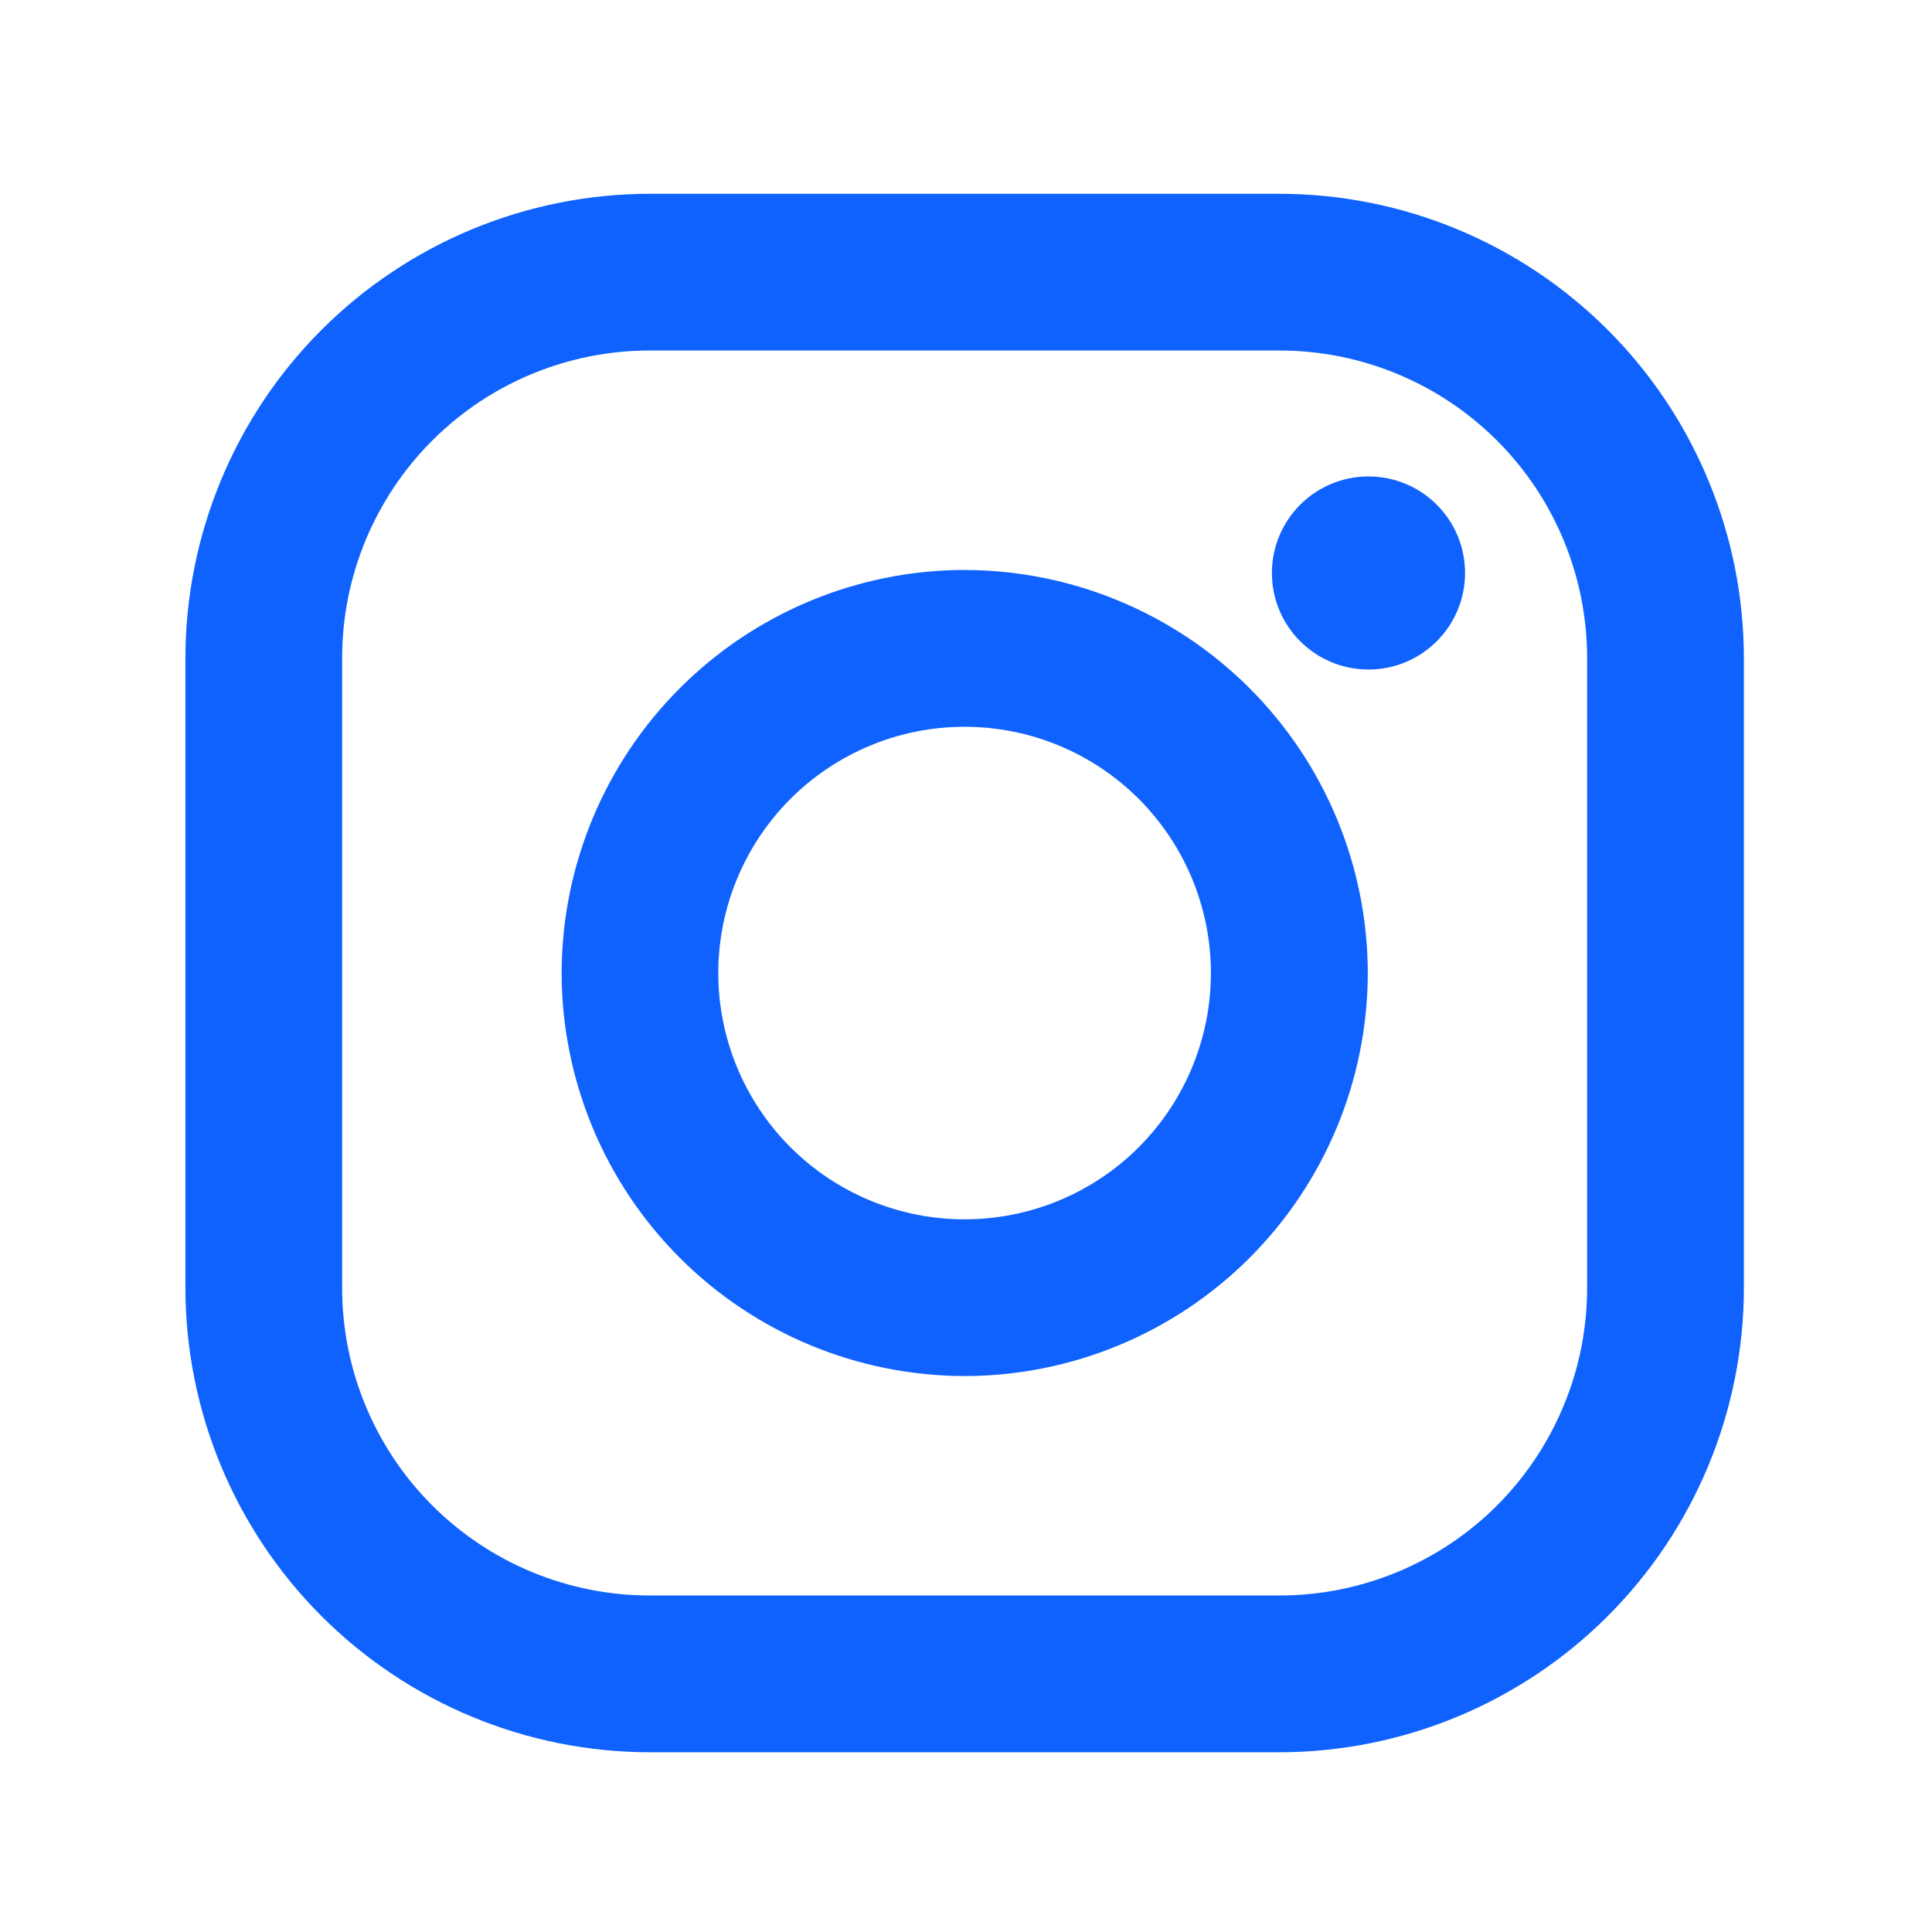
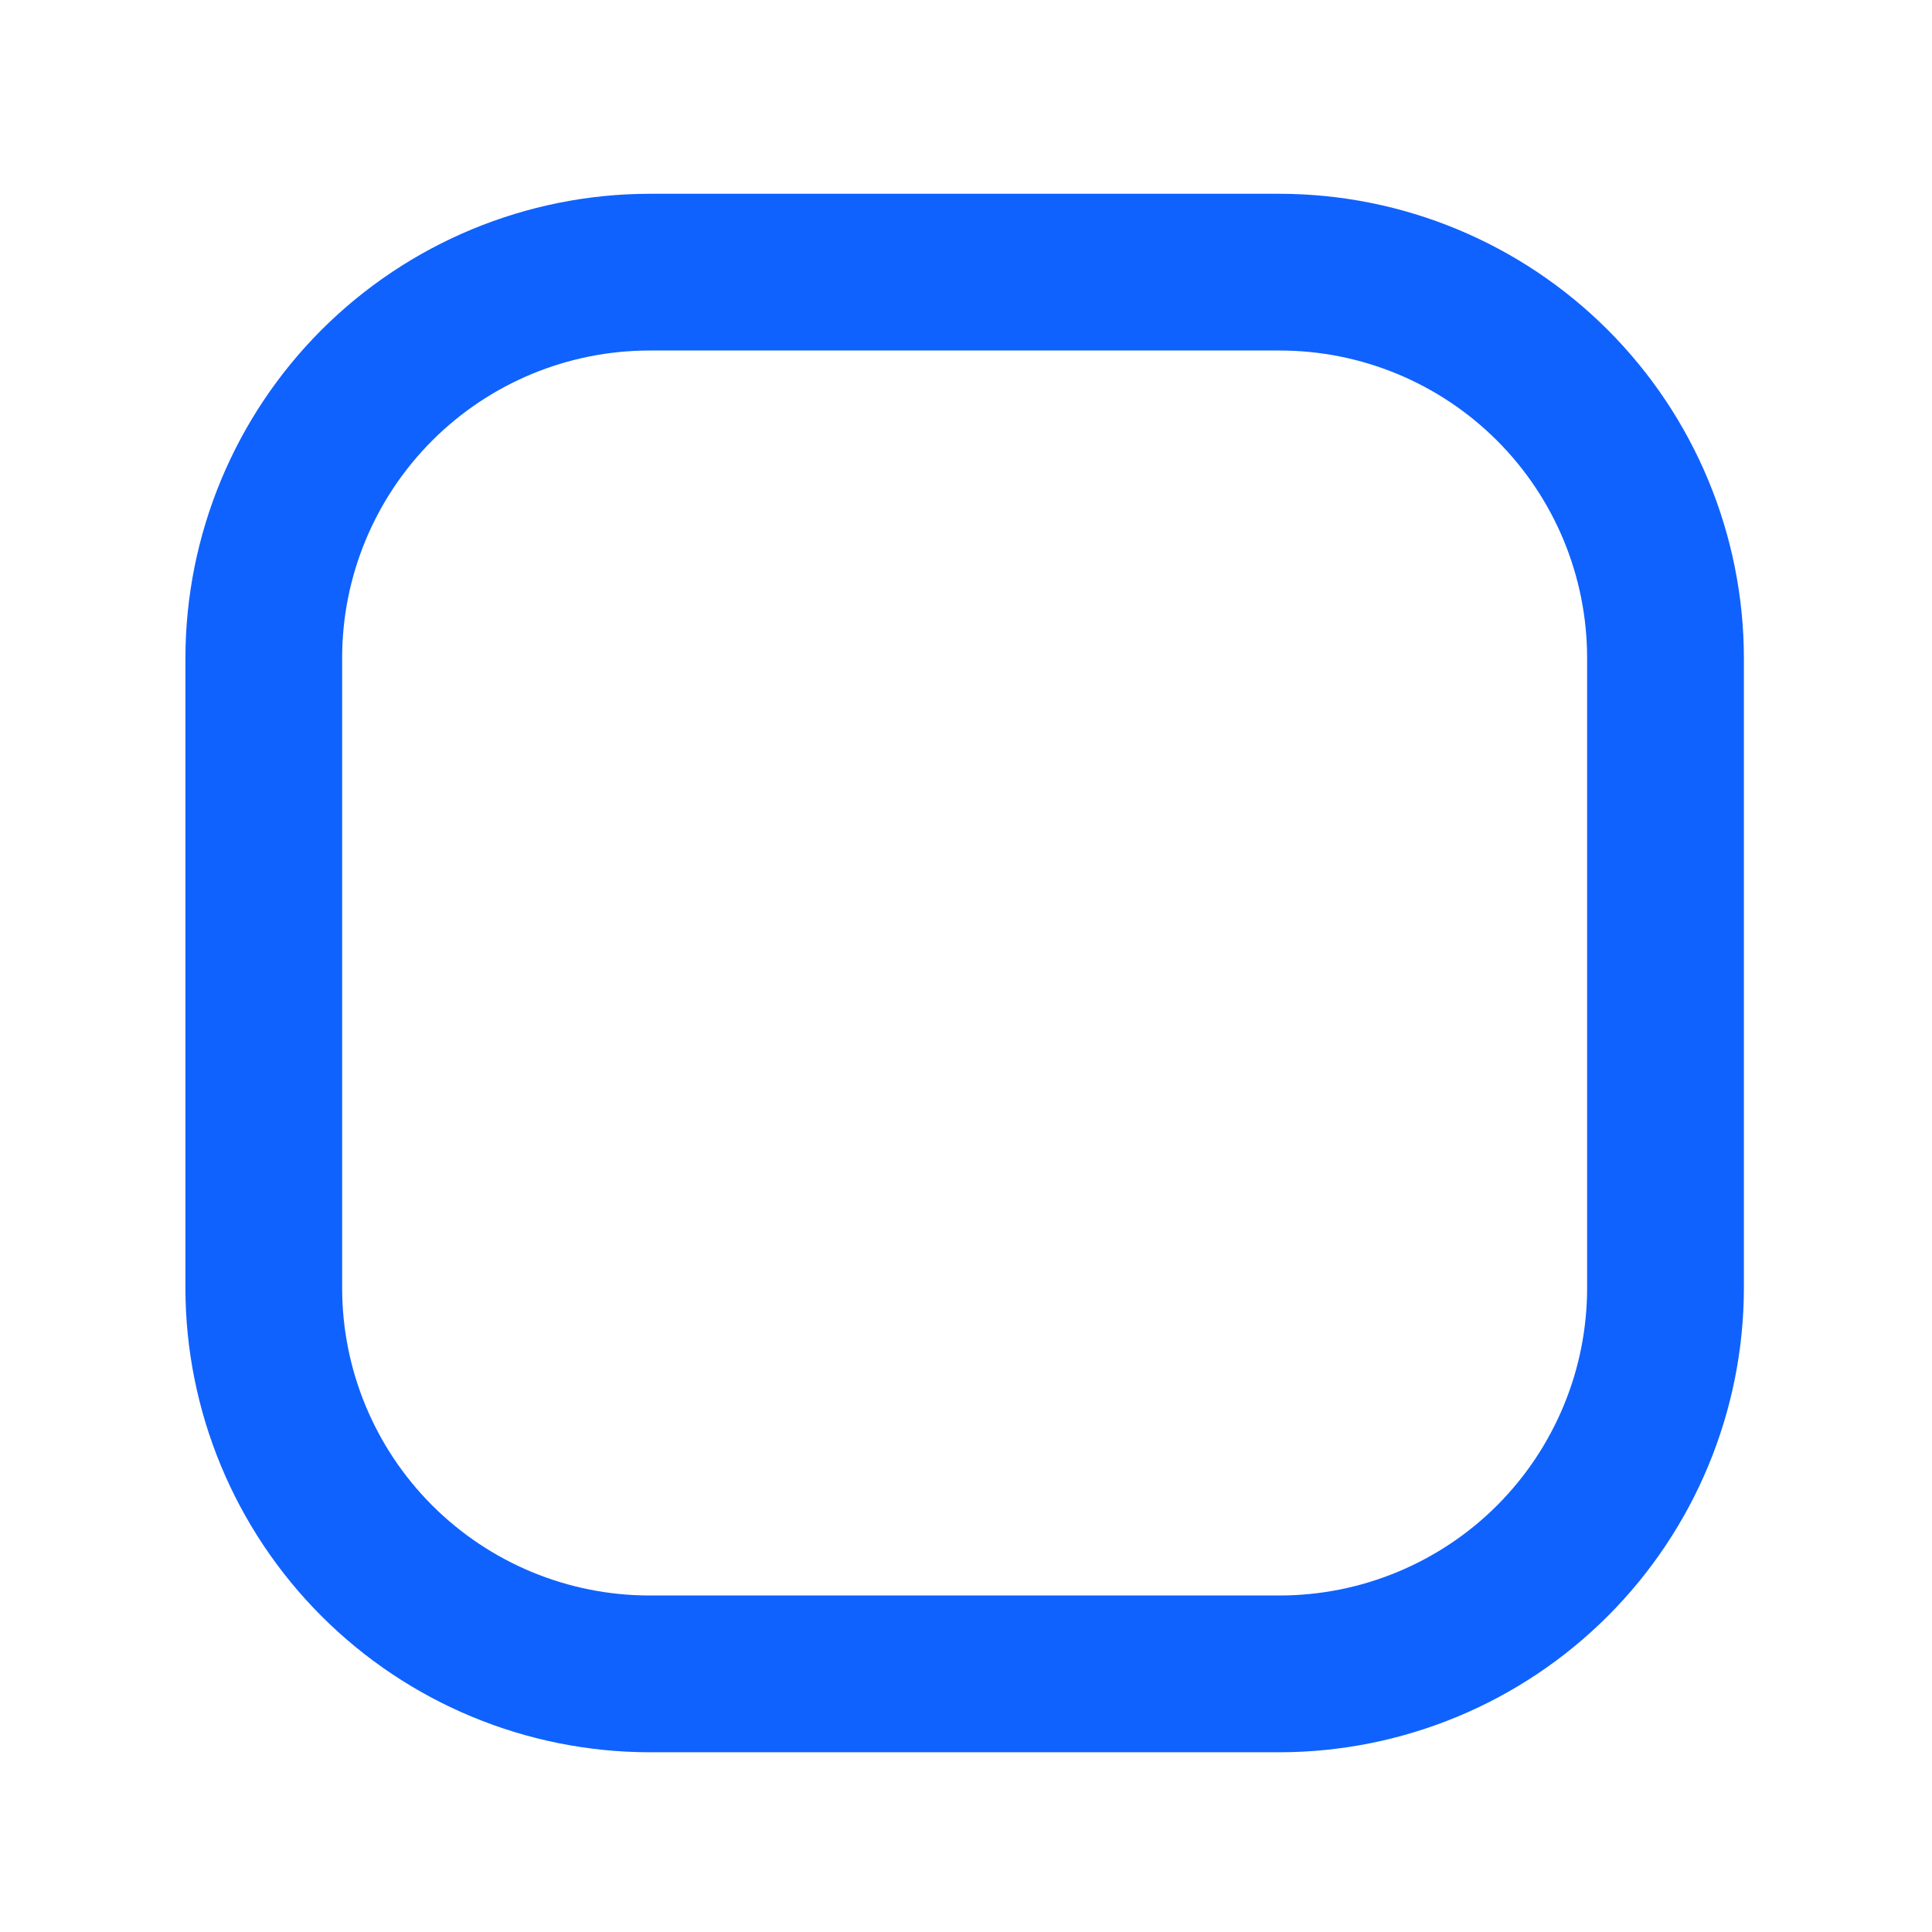
<svg xmlns="http://www.w3.org/2000/svg" width="33" height="33" viewBox="0 0 33 33" fill="none">
  <path d="M21.856 3.31H11.096C8.994 3.312 6.978 4.149 5.491 5.635C4.005 7.122 3.169 9.138 3.167 11.24L3.167 22C3.169 24.103 4.006 26.119 5.492 27.605C6.979 29.092 8.995 29.928 11.097 29.93H21.857C23.96 29.927 25.975 29.091 27.462 27.604C28.948 26.117 29.785 24.102 29.787 21.999V11.239C29.784 9.137 28.948 7.121 27.461 5.634C25.974 4.148 23.959 3.312 21.856 3.31V3.31ZM27.109 21.999C27.109 22.689 26.974 23.372 26.709 24.009C26.445 24.647 26.058 25.226 25.571 25.714C25.083 26.202 24.504 26.588 23.866 26.852C23.229 27.116 22.546 27.252 21.856 27.252H11.096C9.703 27.252 8.367 26.698 7.382 25.713C6.397 24.728 5.844 23.392 5.844 21.999V11.239C5.844 9.846 6.398 8.51 7.383 7.525C8.368 6.54 9.704 5.987 11.097 5.987H21.857C23.25 5.987 24.586 6.541 25.571 7.526C26.556 8.511 27.109 9.847 27.109 11.24V22V21.999Z" fill="#0F62FE" />
-   <path d="M16.476 9.735C14.651 9.738 12.902 10.464 11.612 11.755C10.322 13.045 9.596 14.794 9.593 16.619C9.595 18.444 10.321 20.194 11.612 21.485C12.902 22.776 14.652 23.502 16.477 23.504C18.303 23.502 20.053 22.776 21.344 21.485C22.634 20.195 23.36 18.445 23.363 16.619C23.36 14.794 22.633 13.044 21.342 11.754C20.051 10.464 18.301 9.738 16.476 9.736V9.735ZM16.476 20.827C15.36 20.827 14.29 20.384 13.501 19.595C12.713 18.806 12.269 17.736 12.269 16.62C12.269 15.505 12.713 14.435 13.501 13.646C14.29 12.857 15.36 12.414 16.476 12.414C17.592 12.414 18.662 12.857 19.451 13.646C20.239 14.435 20.683 15.505 20.683 16.62C20.683 17.736 20.239 18.806 19.451 19.595C18.662 20.384 17.592 20.827 16.476 20.827V20.827Z" fill="#0F62FE" />
-   <path d="M23.375 11.436C24.286 11.436 25.024 10.698 25.024 9.787C25.024 8.876 24.286 8.138 23.375 8.138C22.464 8.138 21.725 8.876 21.725 9.787C21.725 10.698 22.464 11.436 23.375 11.436Z" fill="#0F62FE" />
</svg>